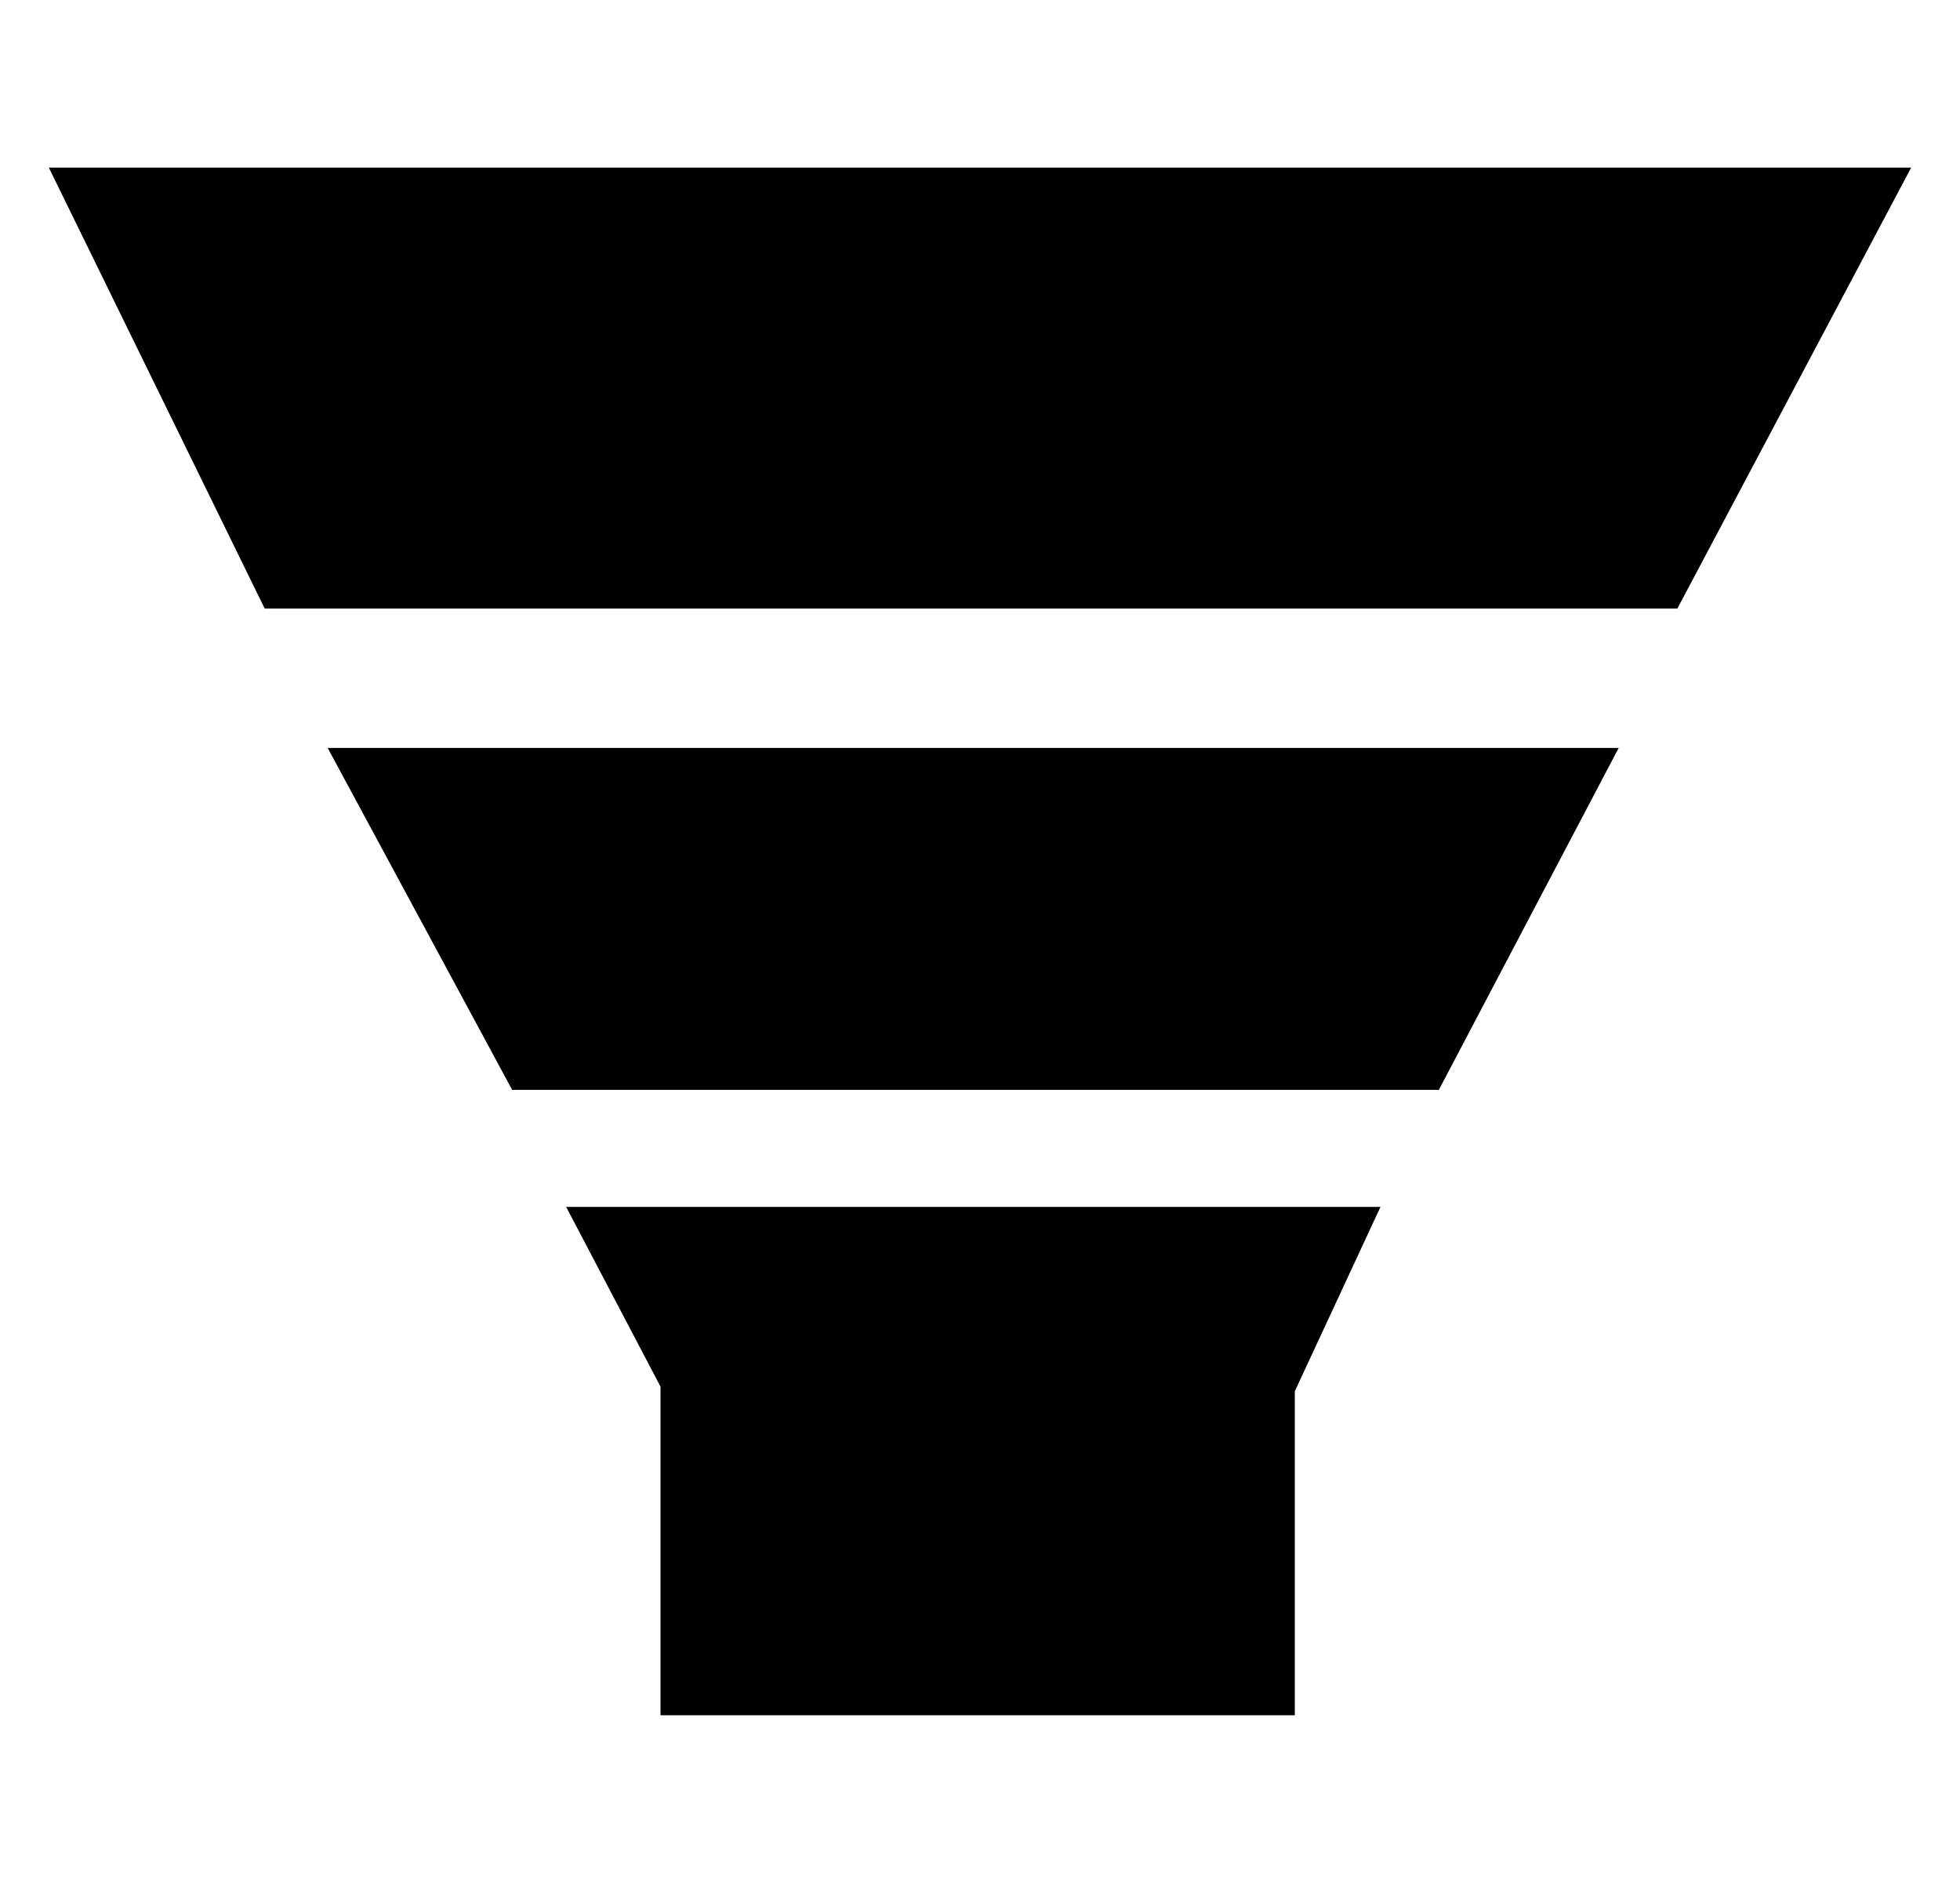
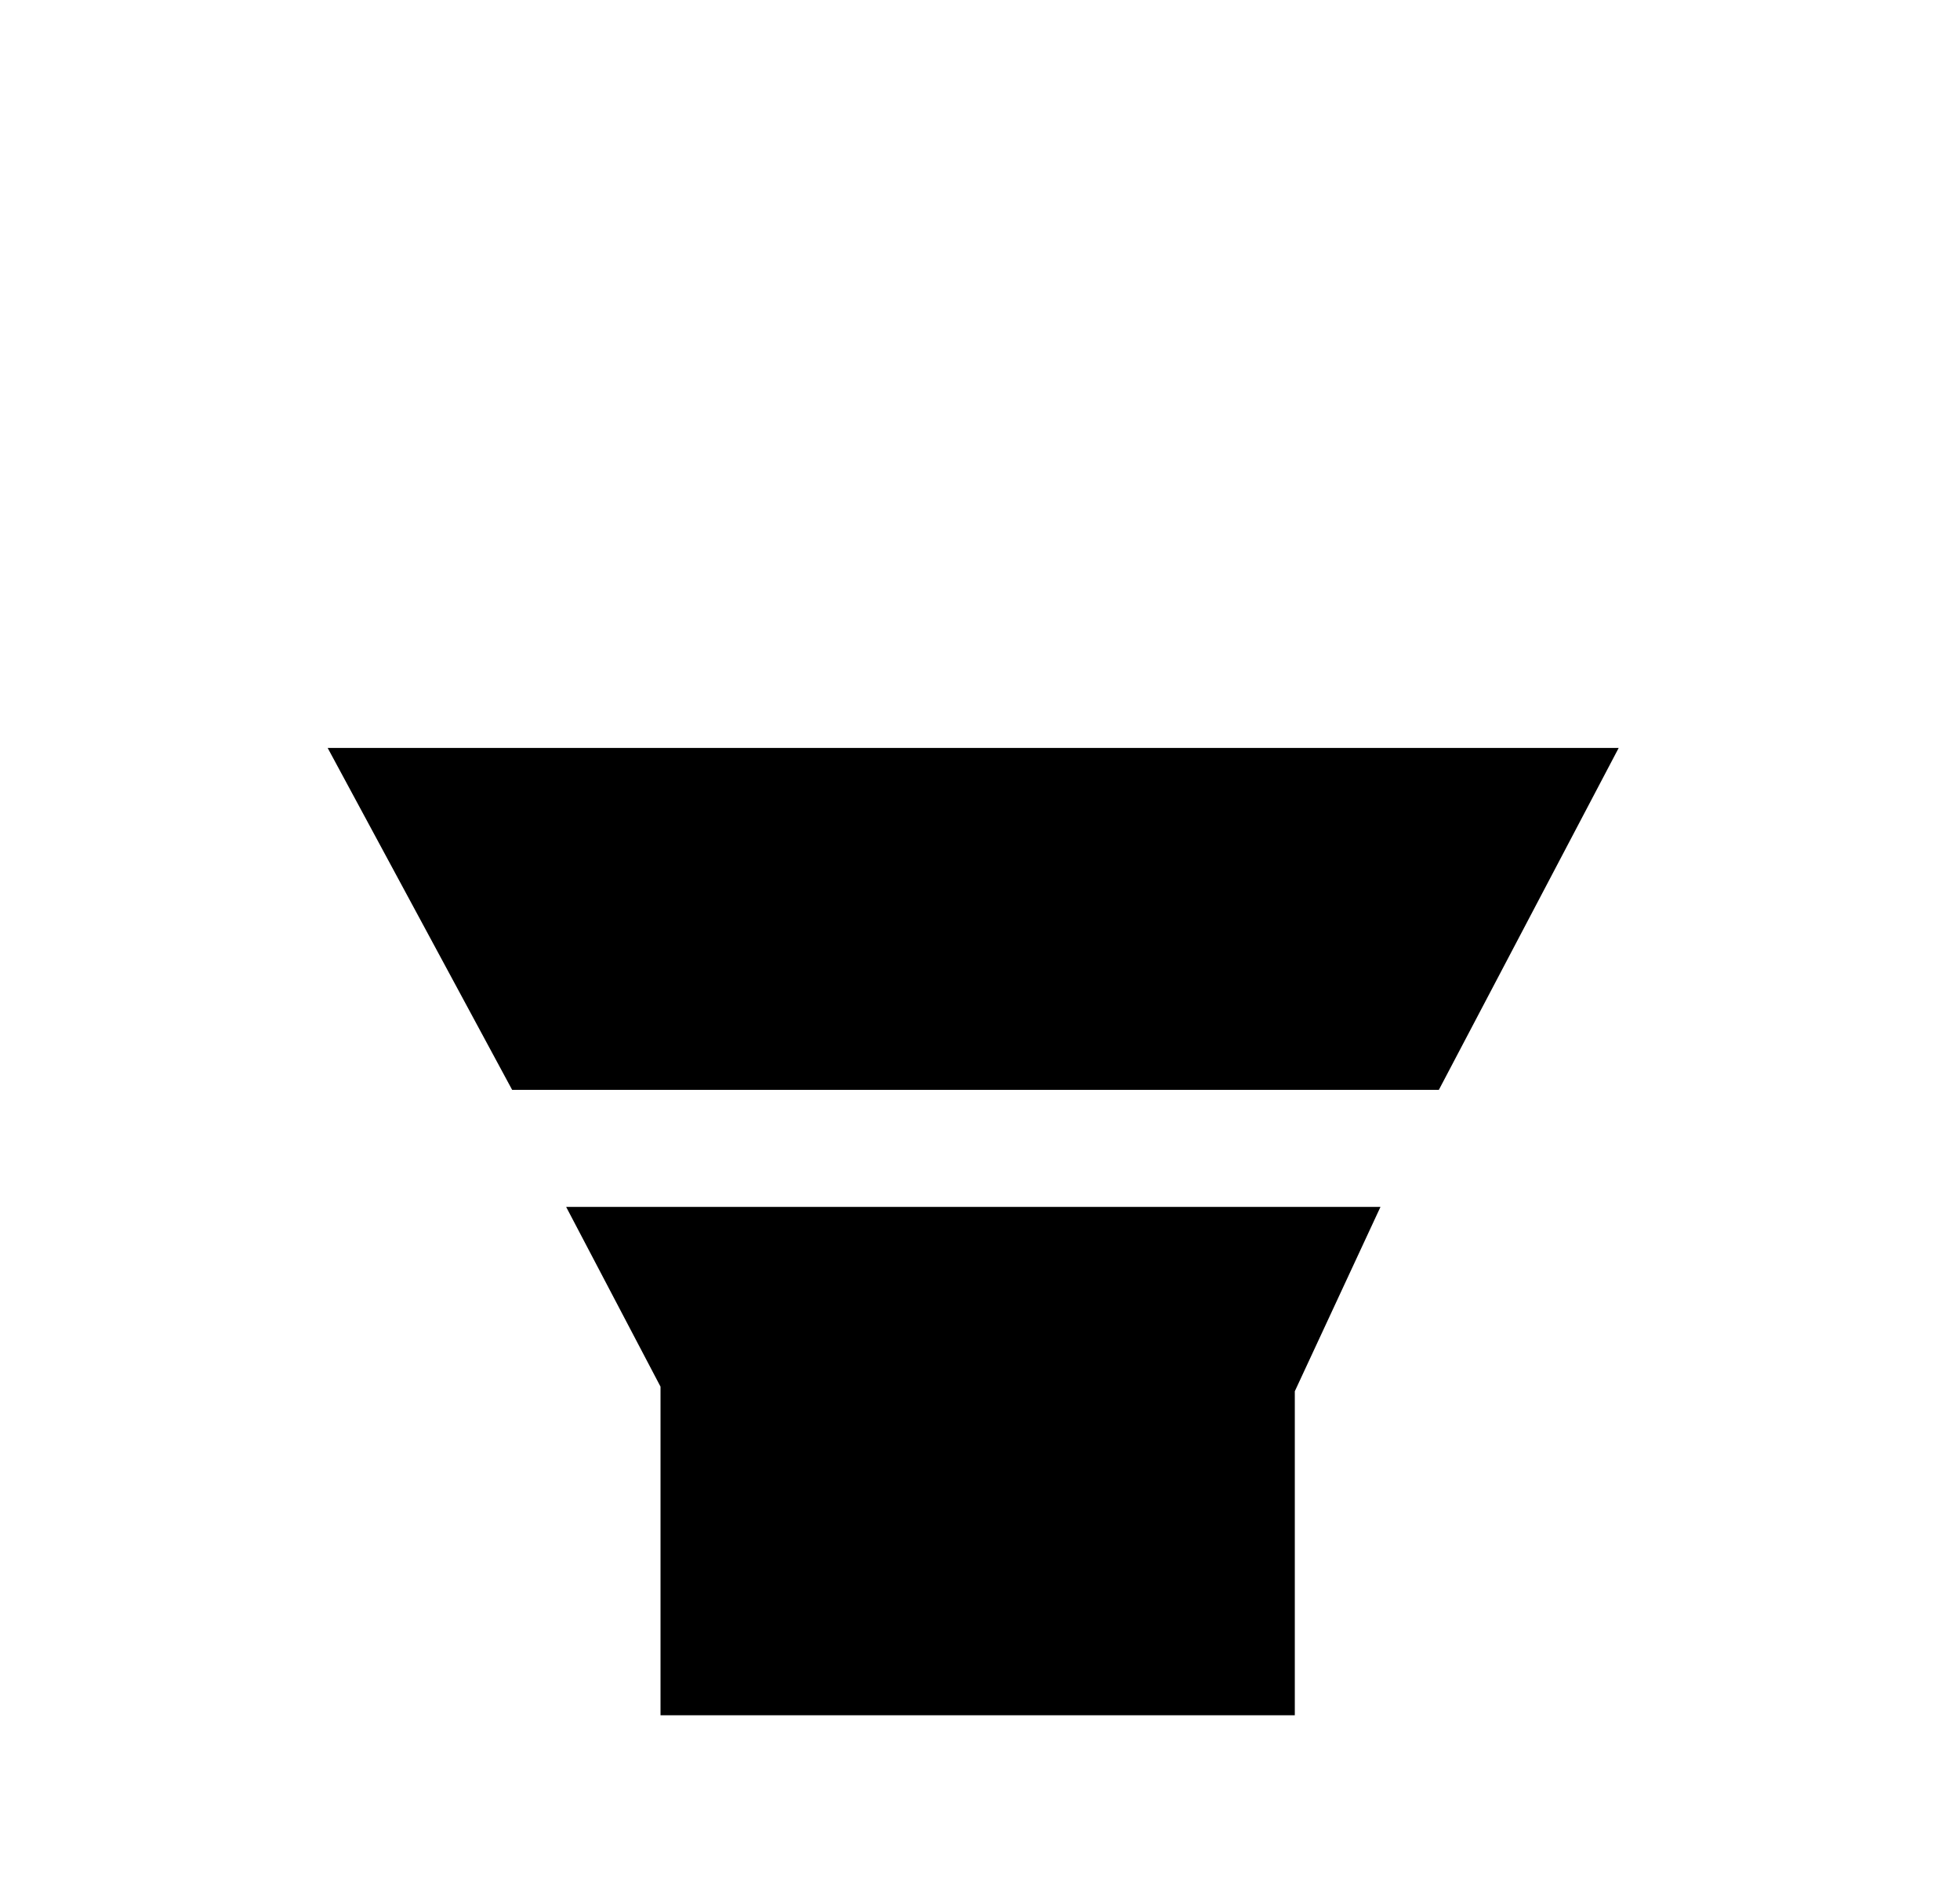
<svg xmlns="http://www.w3.org/2000/svg" version="1.1" id="Ebene_1" x="0px" y="0px" width="52px" height="50px" viewBox="0 0 52 50" enable-background="new 0 0 52 50" xml:space="preserve">
-   <polygon points="1.295,4.445 50.705,4.445 44.501,16.144 7.023,16.144 " />
  <polygon points="8.693,19.84 42.945,19.84 38.174,28.91 13.587,28.91 " />
  <polygon points="15.02,32.015 36.625,32.015 34.352,36.906 34.352,45.5 17.524,45.5 17.524,36.784 " />
</svg>